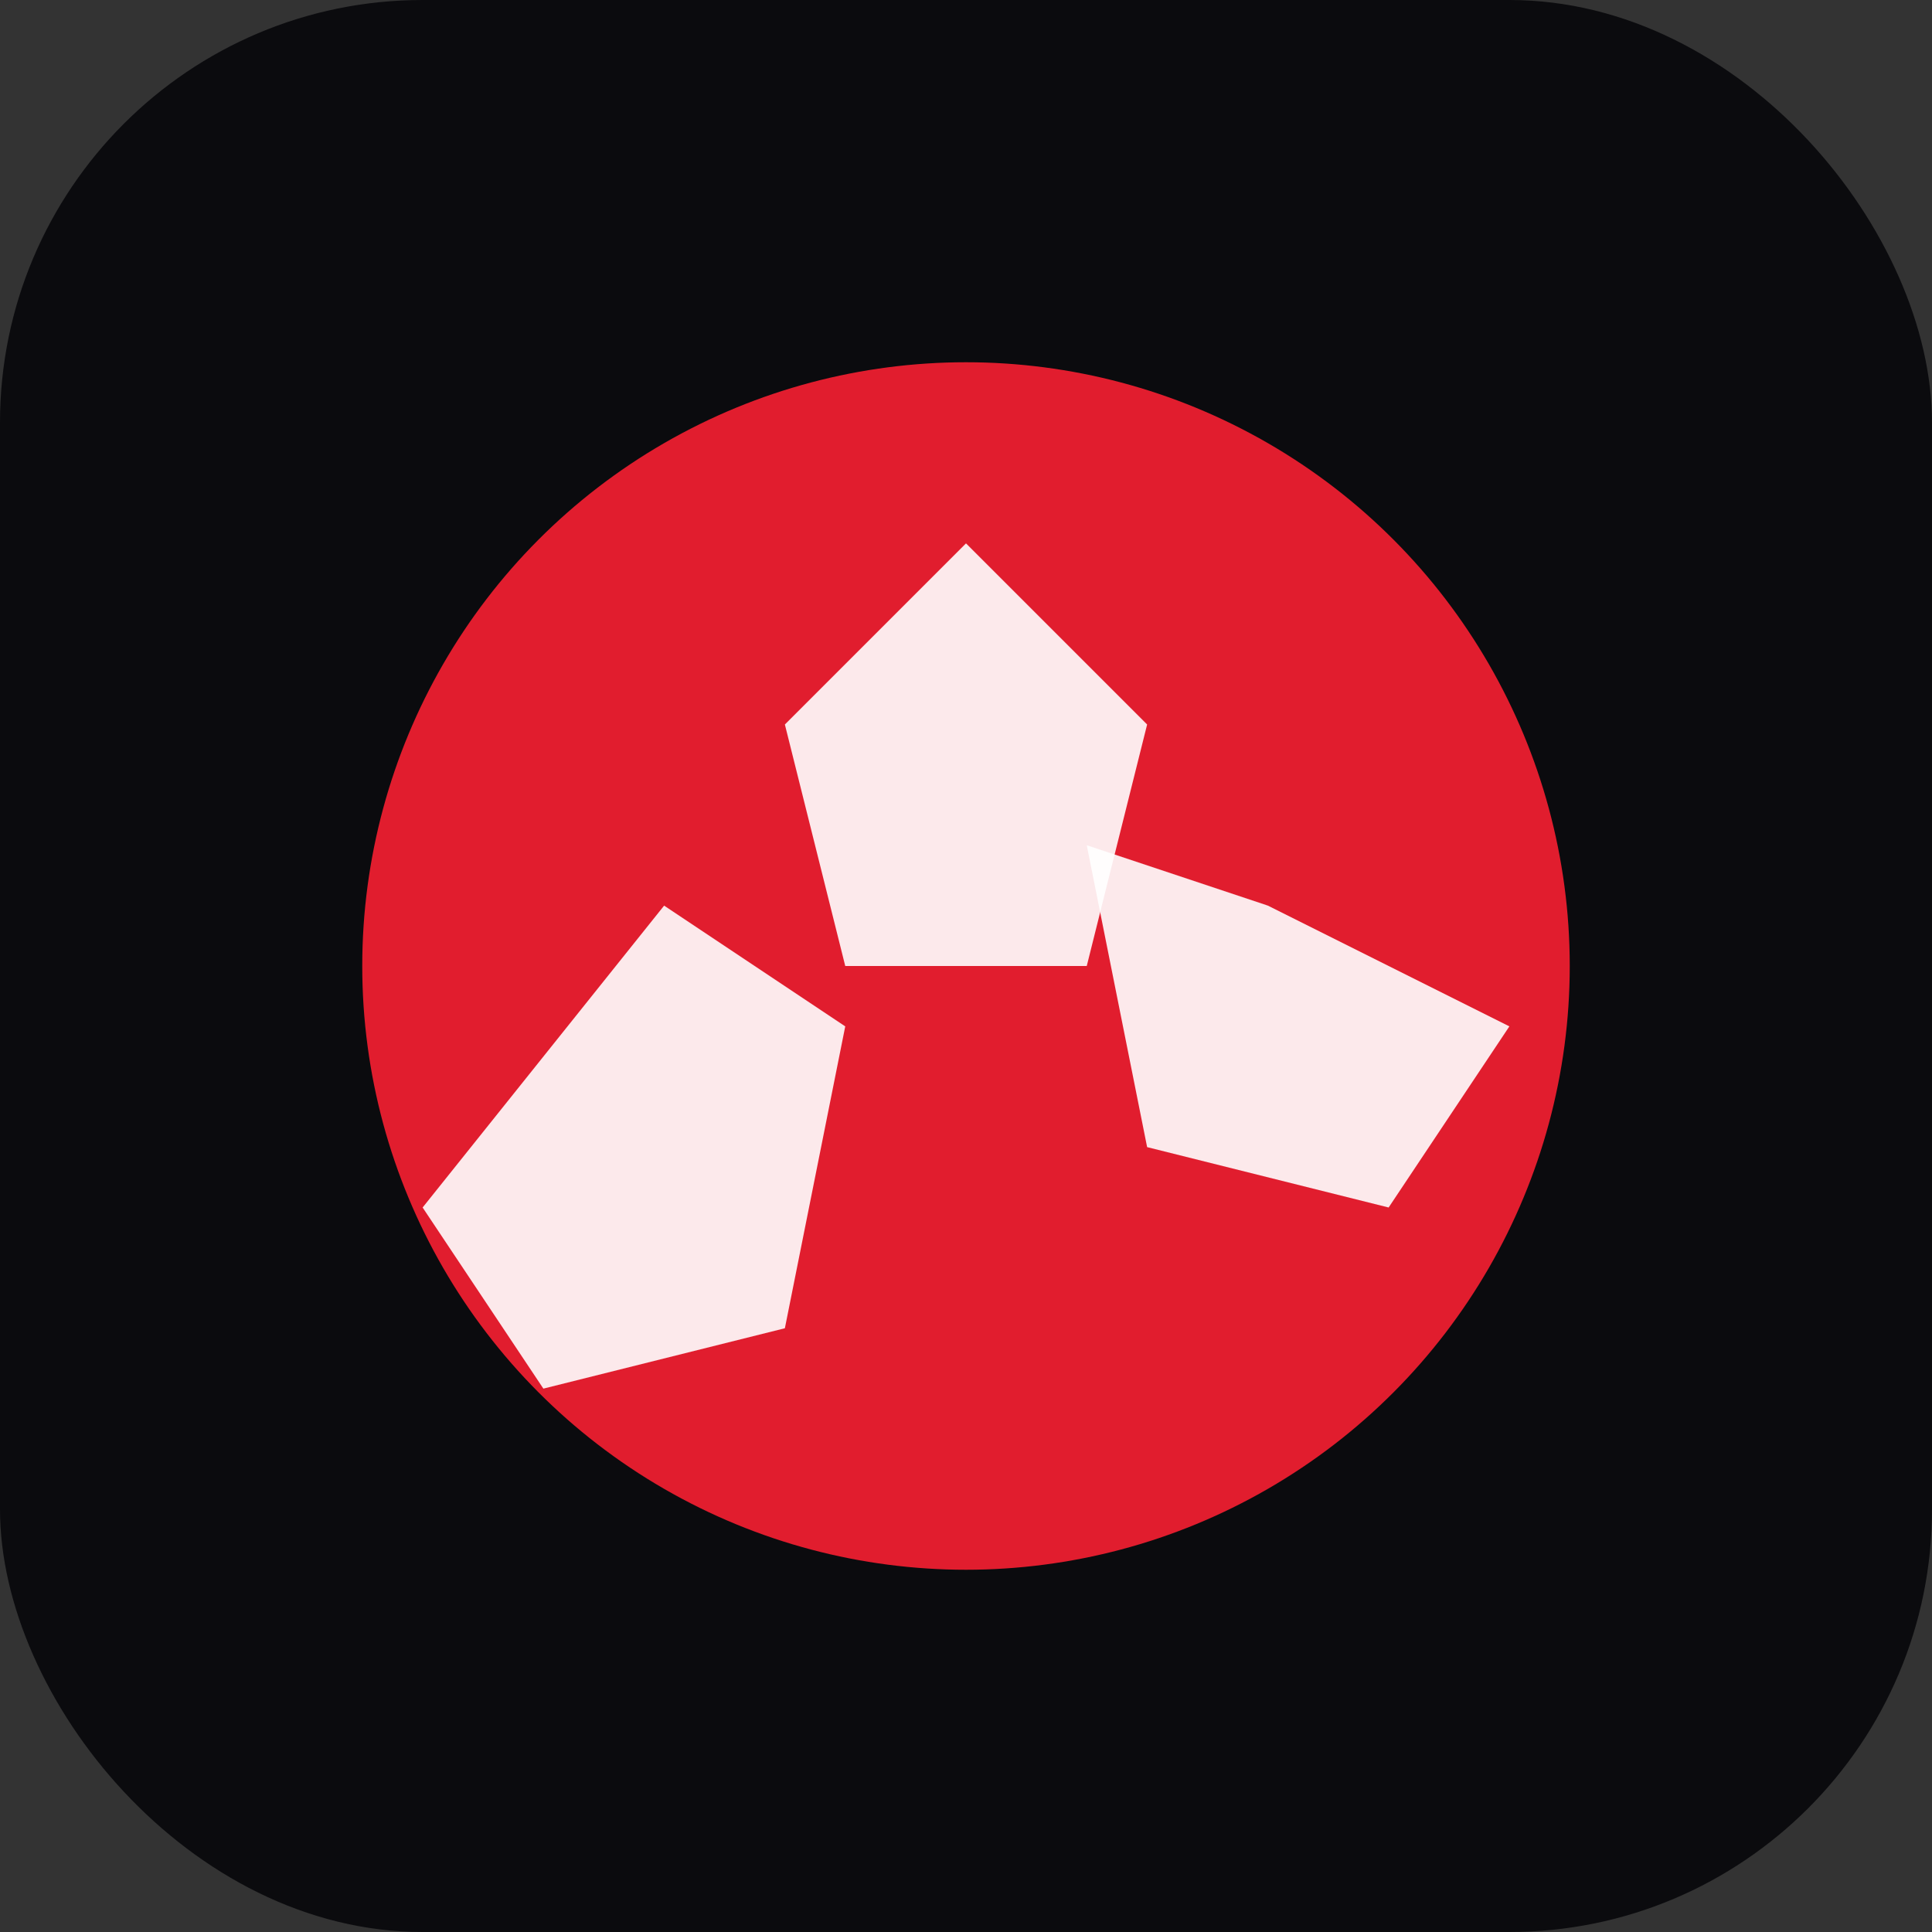
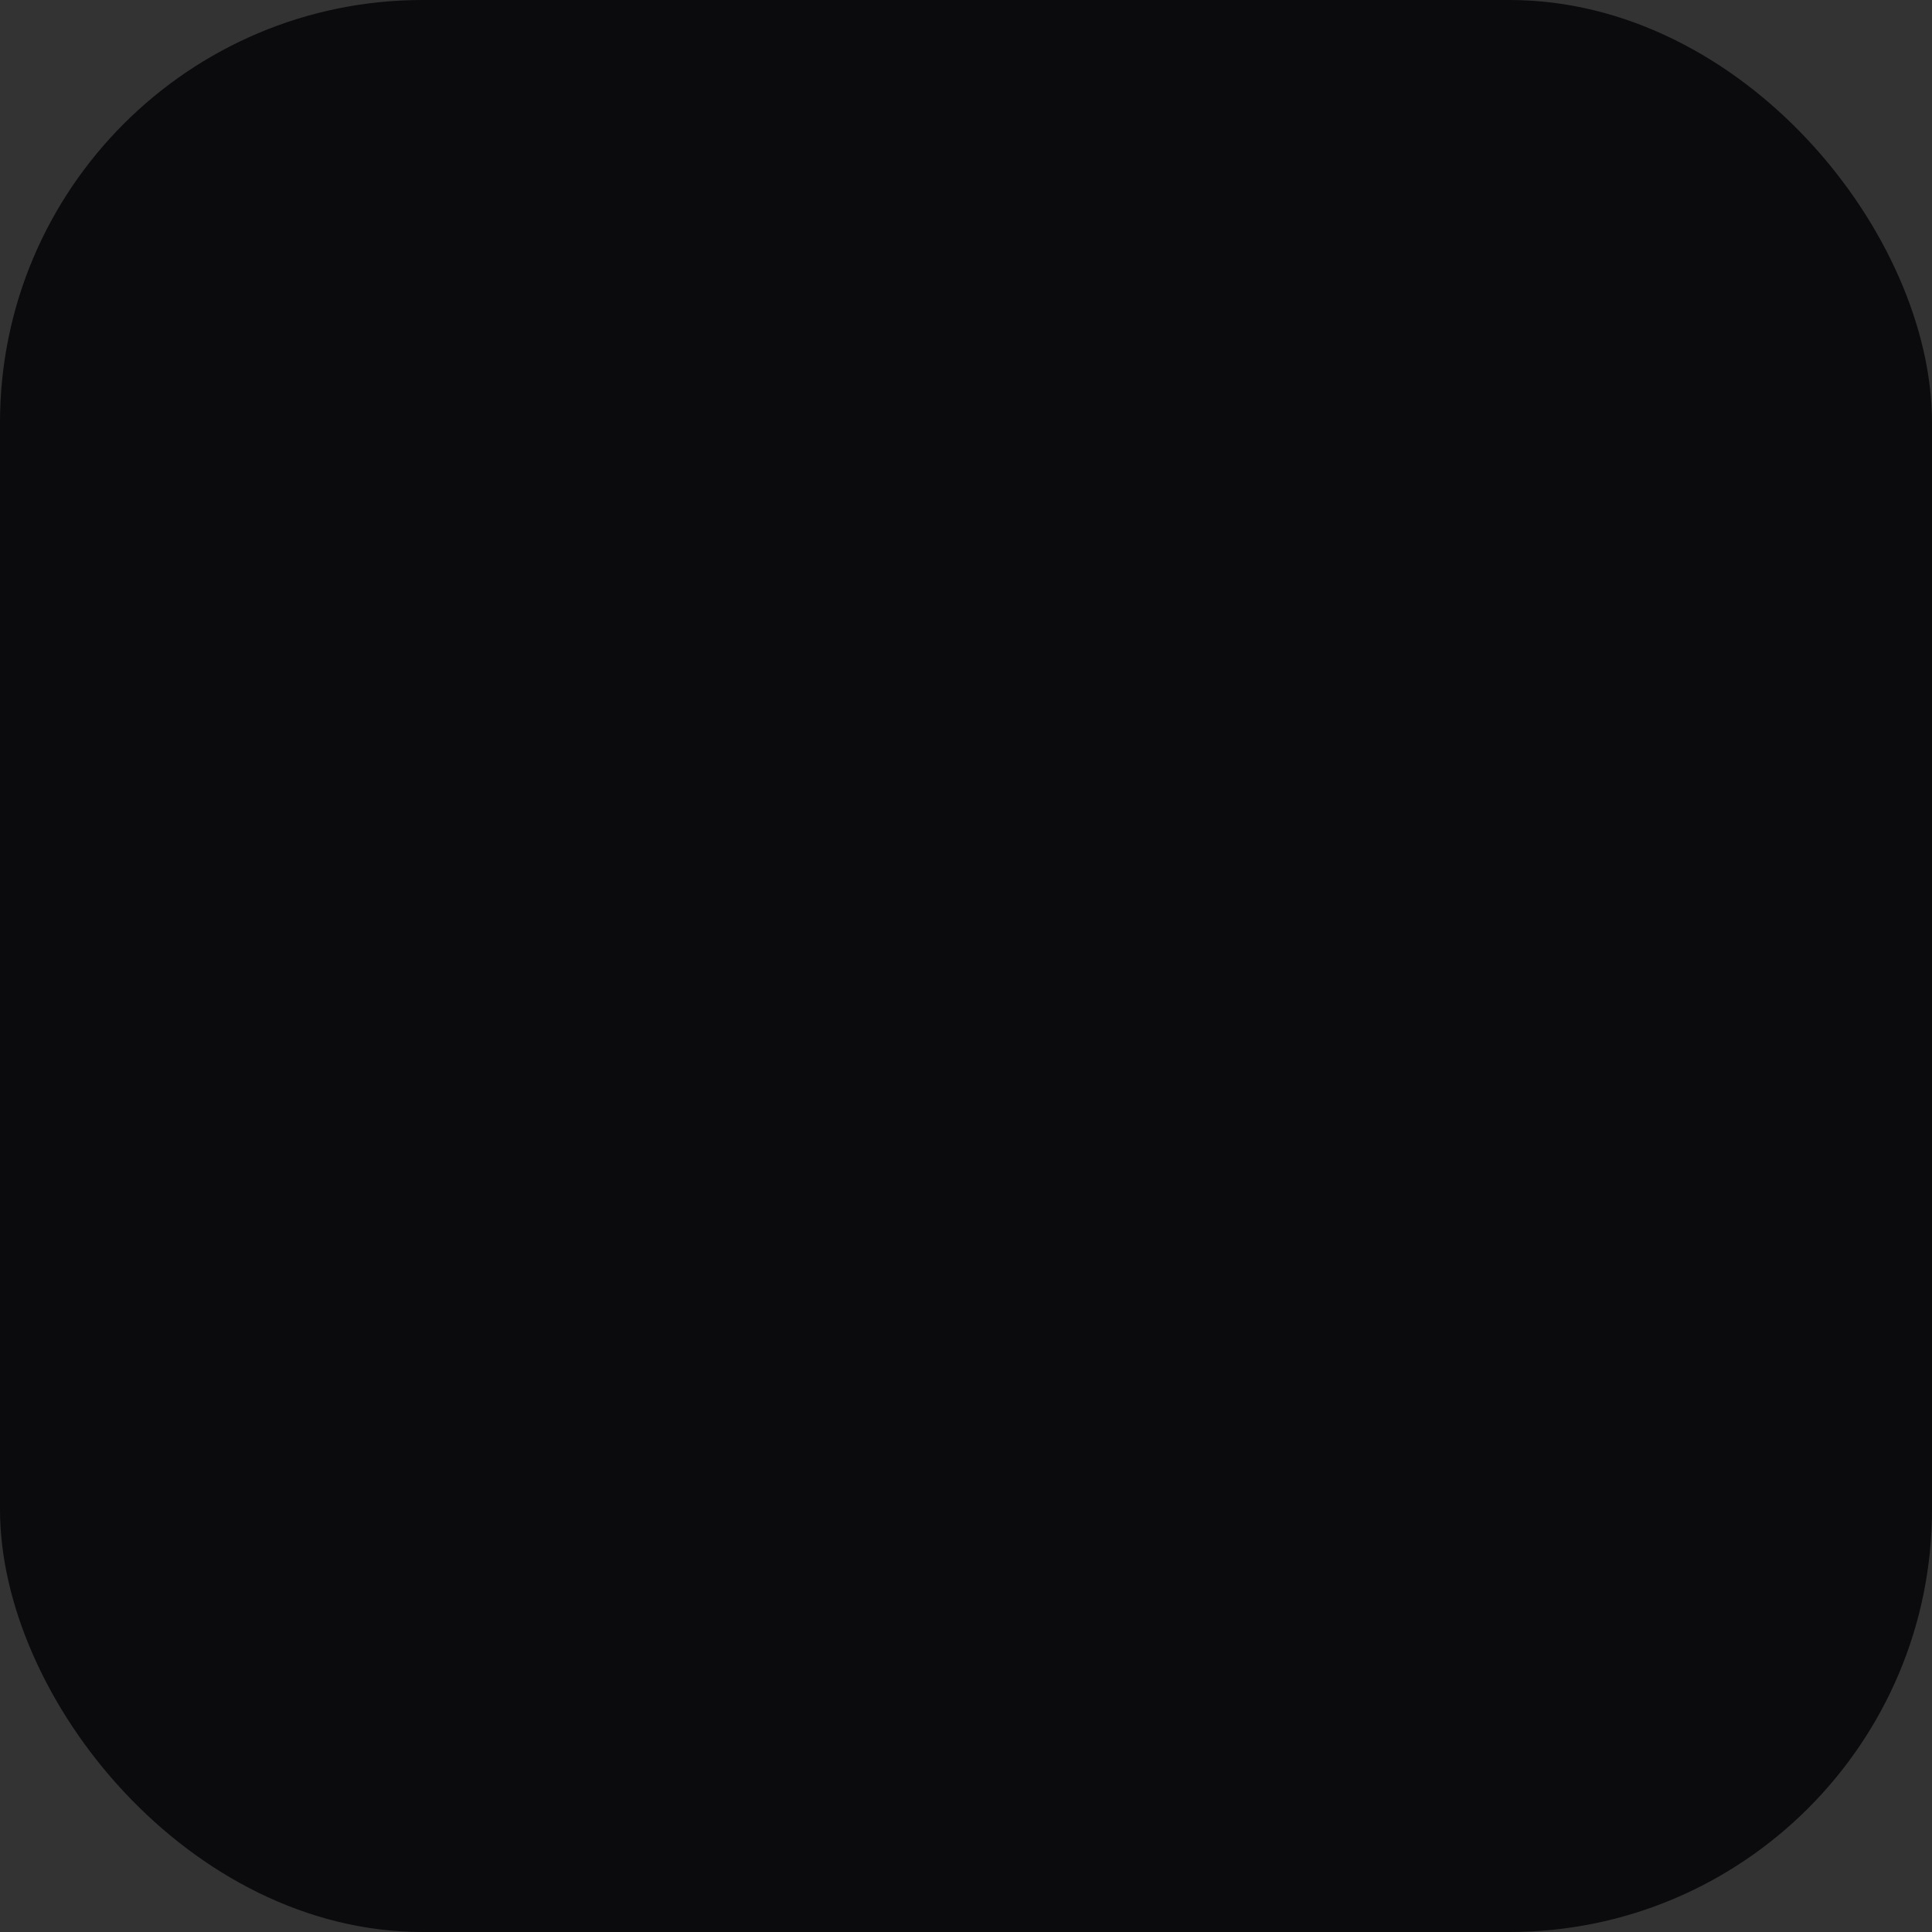
<svg xmlns="http://www.w3.org/2000/svg" viewBox="0 0 64 64">
  <rect x="0" y="0" width="64" height="64" fill="#333333" stroke="none" />
  <rect width="64" height="64" rx="14" fill="#0b0b0e" />
-   <circle cx="32" cy="32" r="20" fill="#e11d2e" />
-   <path d="M32 18l6 6-2 8h-8l-2-8z" fill="#fff" opacity="0.9" />
-   <path d="M22 30l6 4-2 10-8 2-4-6z" fill="#fff" opacity="0.9" />
-   <path d="M42 30l8 4-4 6-8-2-2-10z" fill="#fff" opacity="0.9" />
+   <path d="M42 30z" fill="#fff" opacity="0.9" />
</svg>